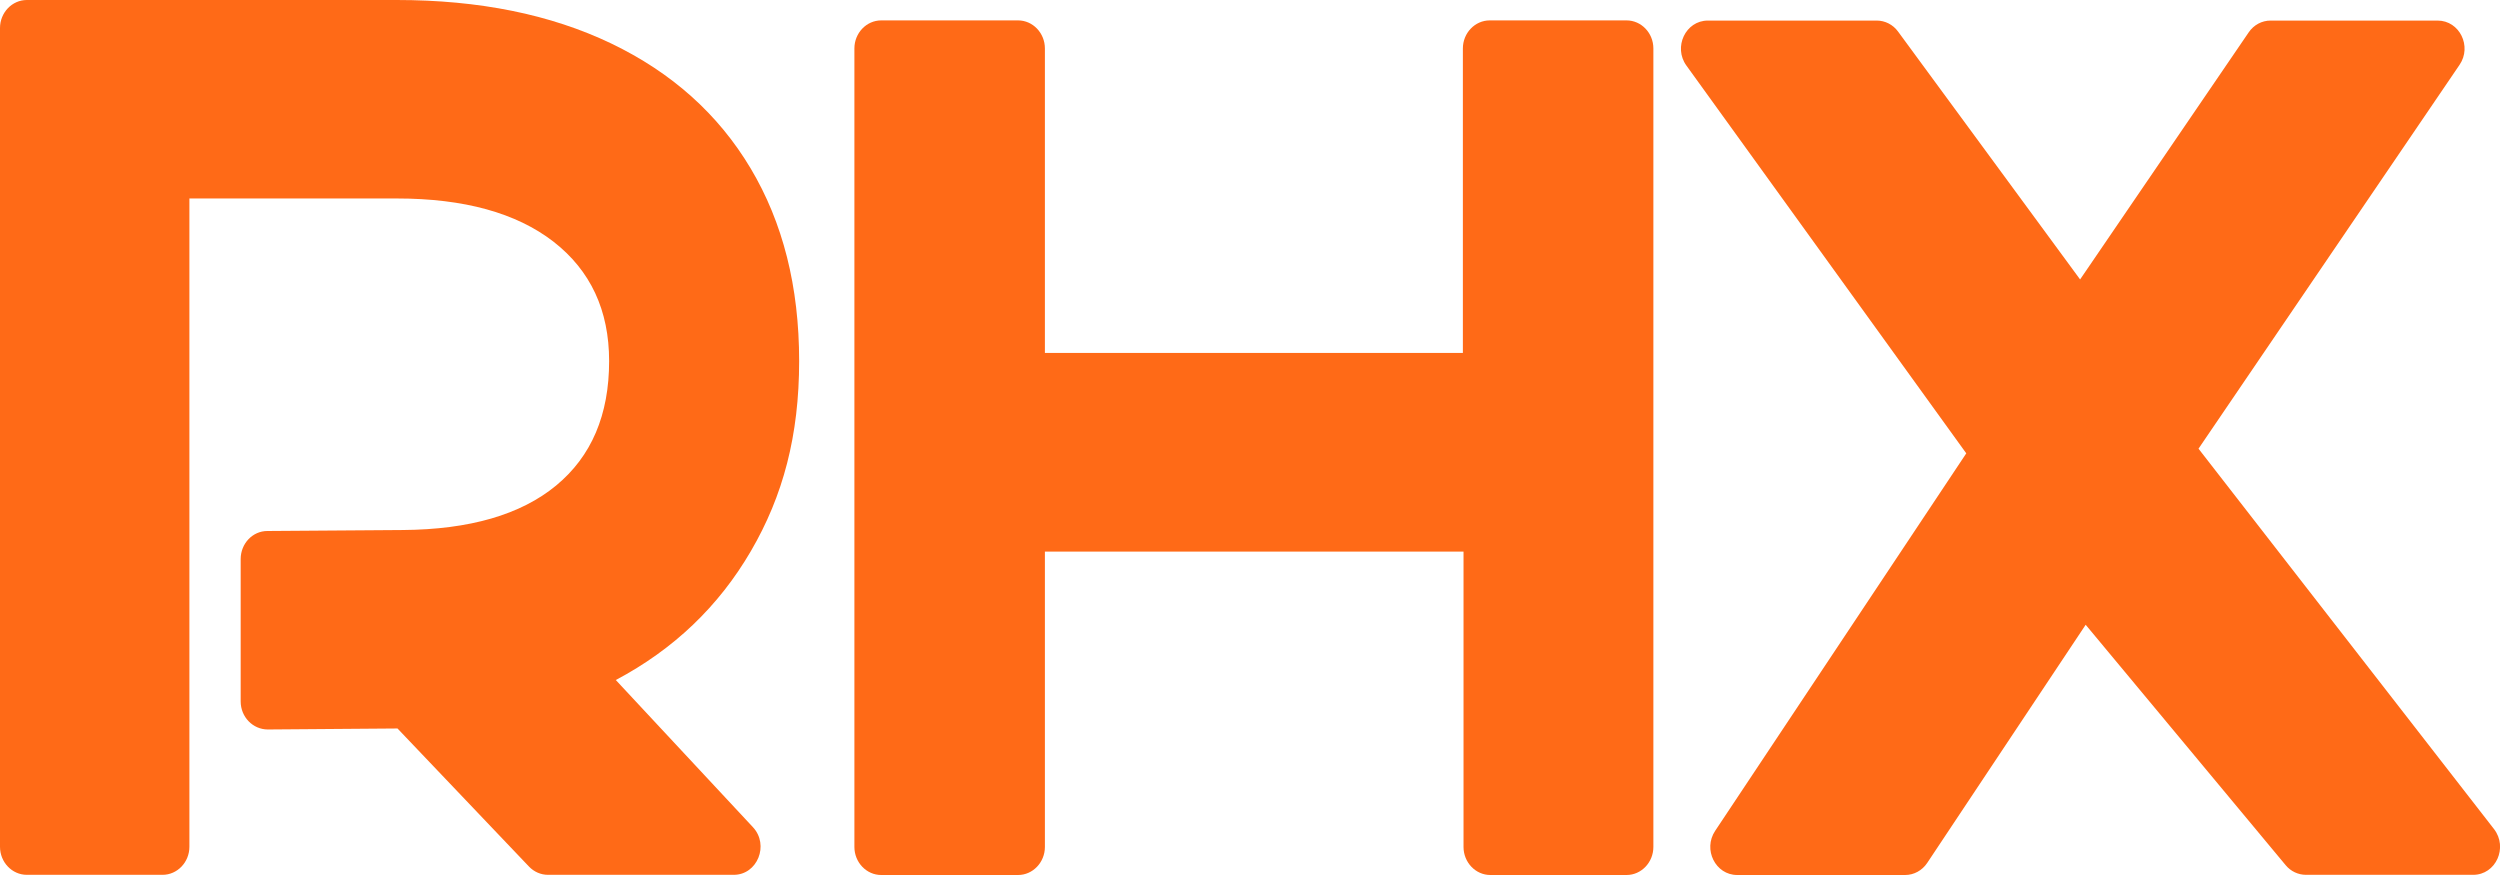
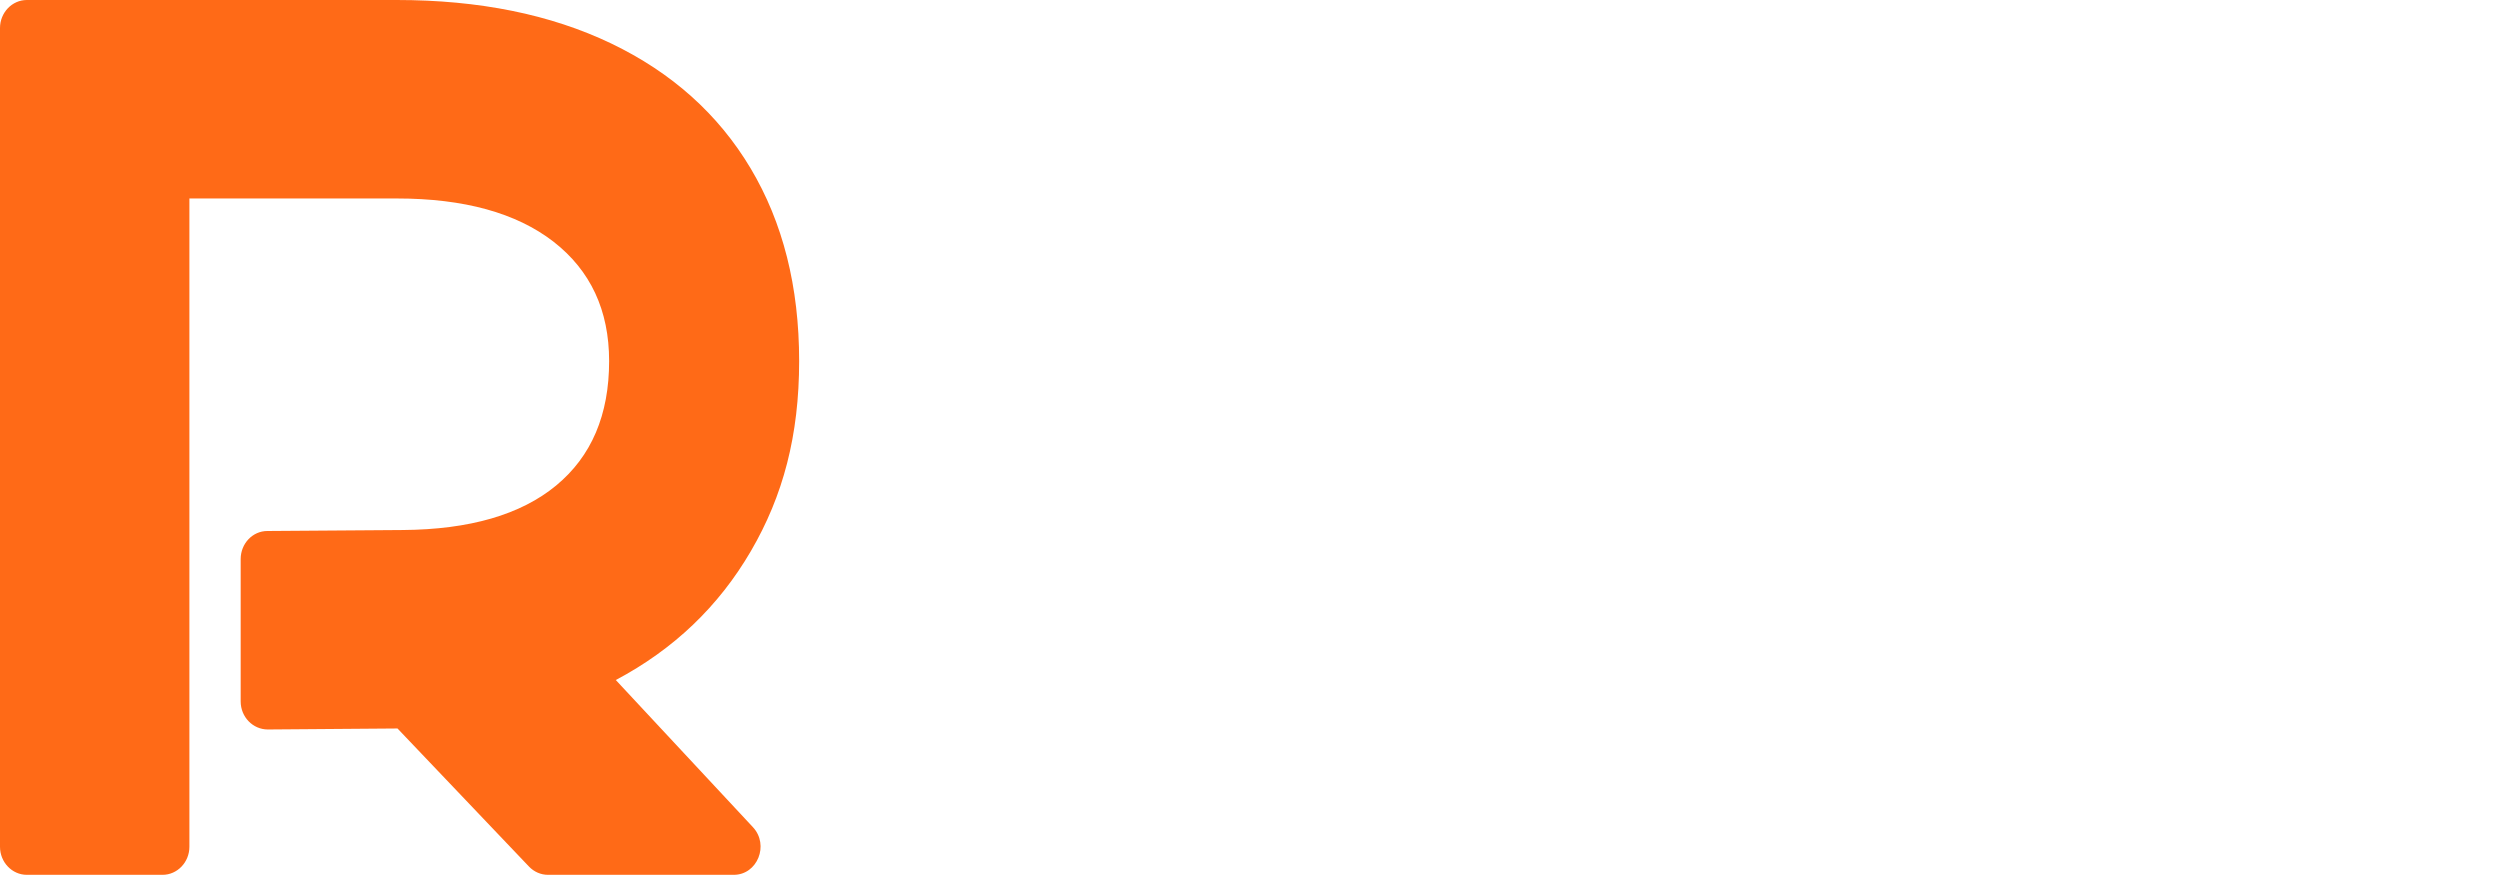
<svg xmlns="http://www.w3.org/2000/svg" width="100" height="35" viewBox="0 0 100 35" fill="none">
  <g clip-path="url(#clip0_1_3)">
    <path d="M0 1.122C0 0.504 0.483 0 1.073 0H15.869C19.164 0 22.022 0.577 24.448 1.739C26.867 2.901 28.727 4.56 30.023 6.731C31.318 8.901 31.966 11.47 31.966 14.443C31.966 17.417 31.325 19.833 30.036 22.043C28.747 24.254 26.95 25.973 24.632 27.201L30.118 33.088C30.779 33.799 30.296 34.993 29.35 34.993H21.92C21.634 34.993 21.361 34.874 21.158 34.661L15.9 29.139L10.713 29.179C10.116 29.179 9.627 28.681 9.627 28.057V22.362C9.627 21.745 10.103 21.24 10.693 21.24L16.116 21.201C18.783 21.18 20.828 20.59 22.244 19.422C23.66 18.253 24.365 16.594 24.365 14.443C24.365 12.412 23.622 10.819 22.136 9.664C20.65 8.516 18.561 7.939 15.875 7.939H7.576V33.872C7.576 34.489 7.093 34.993 6.502 34.993H1.073C0.483 34.993 0 34.489 0 33.872V1.122Z" fill="#FF6A17" />
-     <path d="M35.249 0.816H40.723C41.313 0.816 41.796 1.321 41.796 1.938V14.118H58.515V1.938C58.515 1.321 58.998 0.816 59.589 0.816H65.062C65.653 0.816 66.135 1.321 66.135 1.938V33.878C66.135 34.495 65.653 35 65.062 35H59.614C59.023 35 58.541 34.495 58.541 33.878V22.063H41.796V33.878C41.796 34.495 41.313 35 40.723 35H35.249C34.658 35 34.176 34.495 34.176 33.878V1.938C34.176 1.321 34.658 0.816 35.249 0.816Z" fill="#FF6A17" />
-     <path d="M87.935 17.955L98.381 2.595C98.889 1.852 98.381 0.823 97.504 0.823H90.824C90.475 0.823 90.151 0.996 89.948 1.294L83.204 11.178L75.921 1.261C75.718 0.982 75.4 0.823 75.07 0.823H68.313C67.424 0.823 66.923 1.885 67.456 2.622L78.651 18.134L68.606 33.234C68.11 33.978 68.618 35 69.488 35H76.207C76.556 35 76.886 34.821 77.089 34.516L83.427 24.991L91.427 34.608C91.631 34.854 91.929 34.993 92.24 34.993H98.927C99.835 34.993 100.33 33.898 99.759 33.161L87.941 17.948L87.935 17.955Z" fill="#FF6A17" />
  </g>
  <defs>
    <clipPath id="clip0_1_3">
      <rect width="100" height="35" fill="white" />
    </clipPath>
  </defs>
</svg>